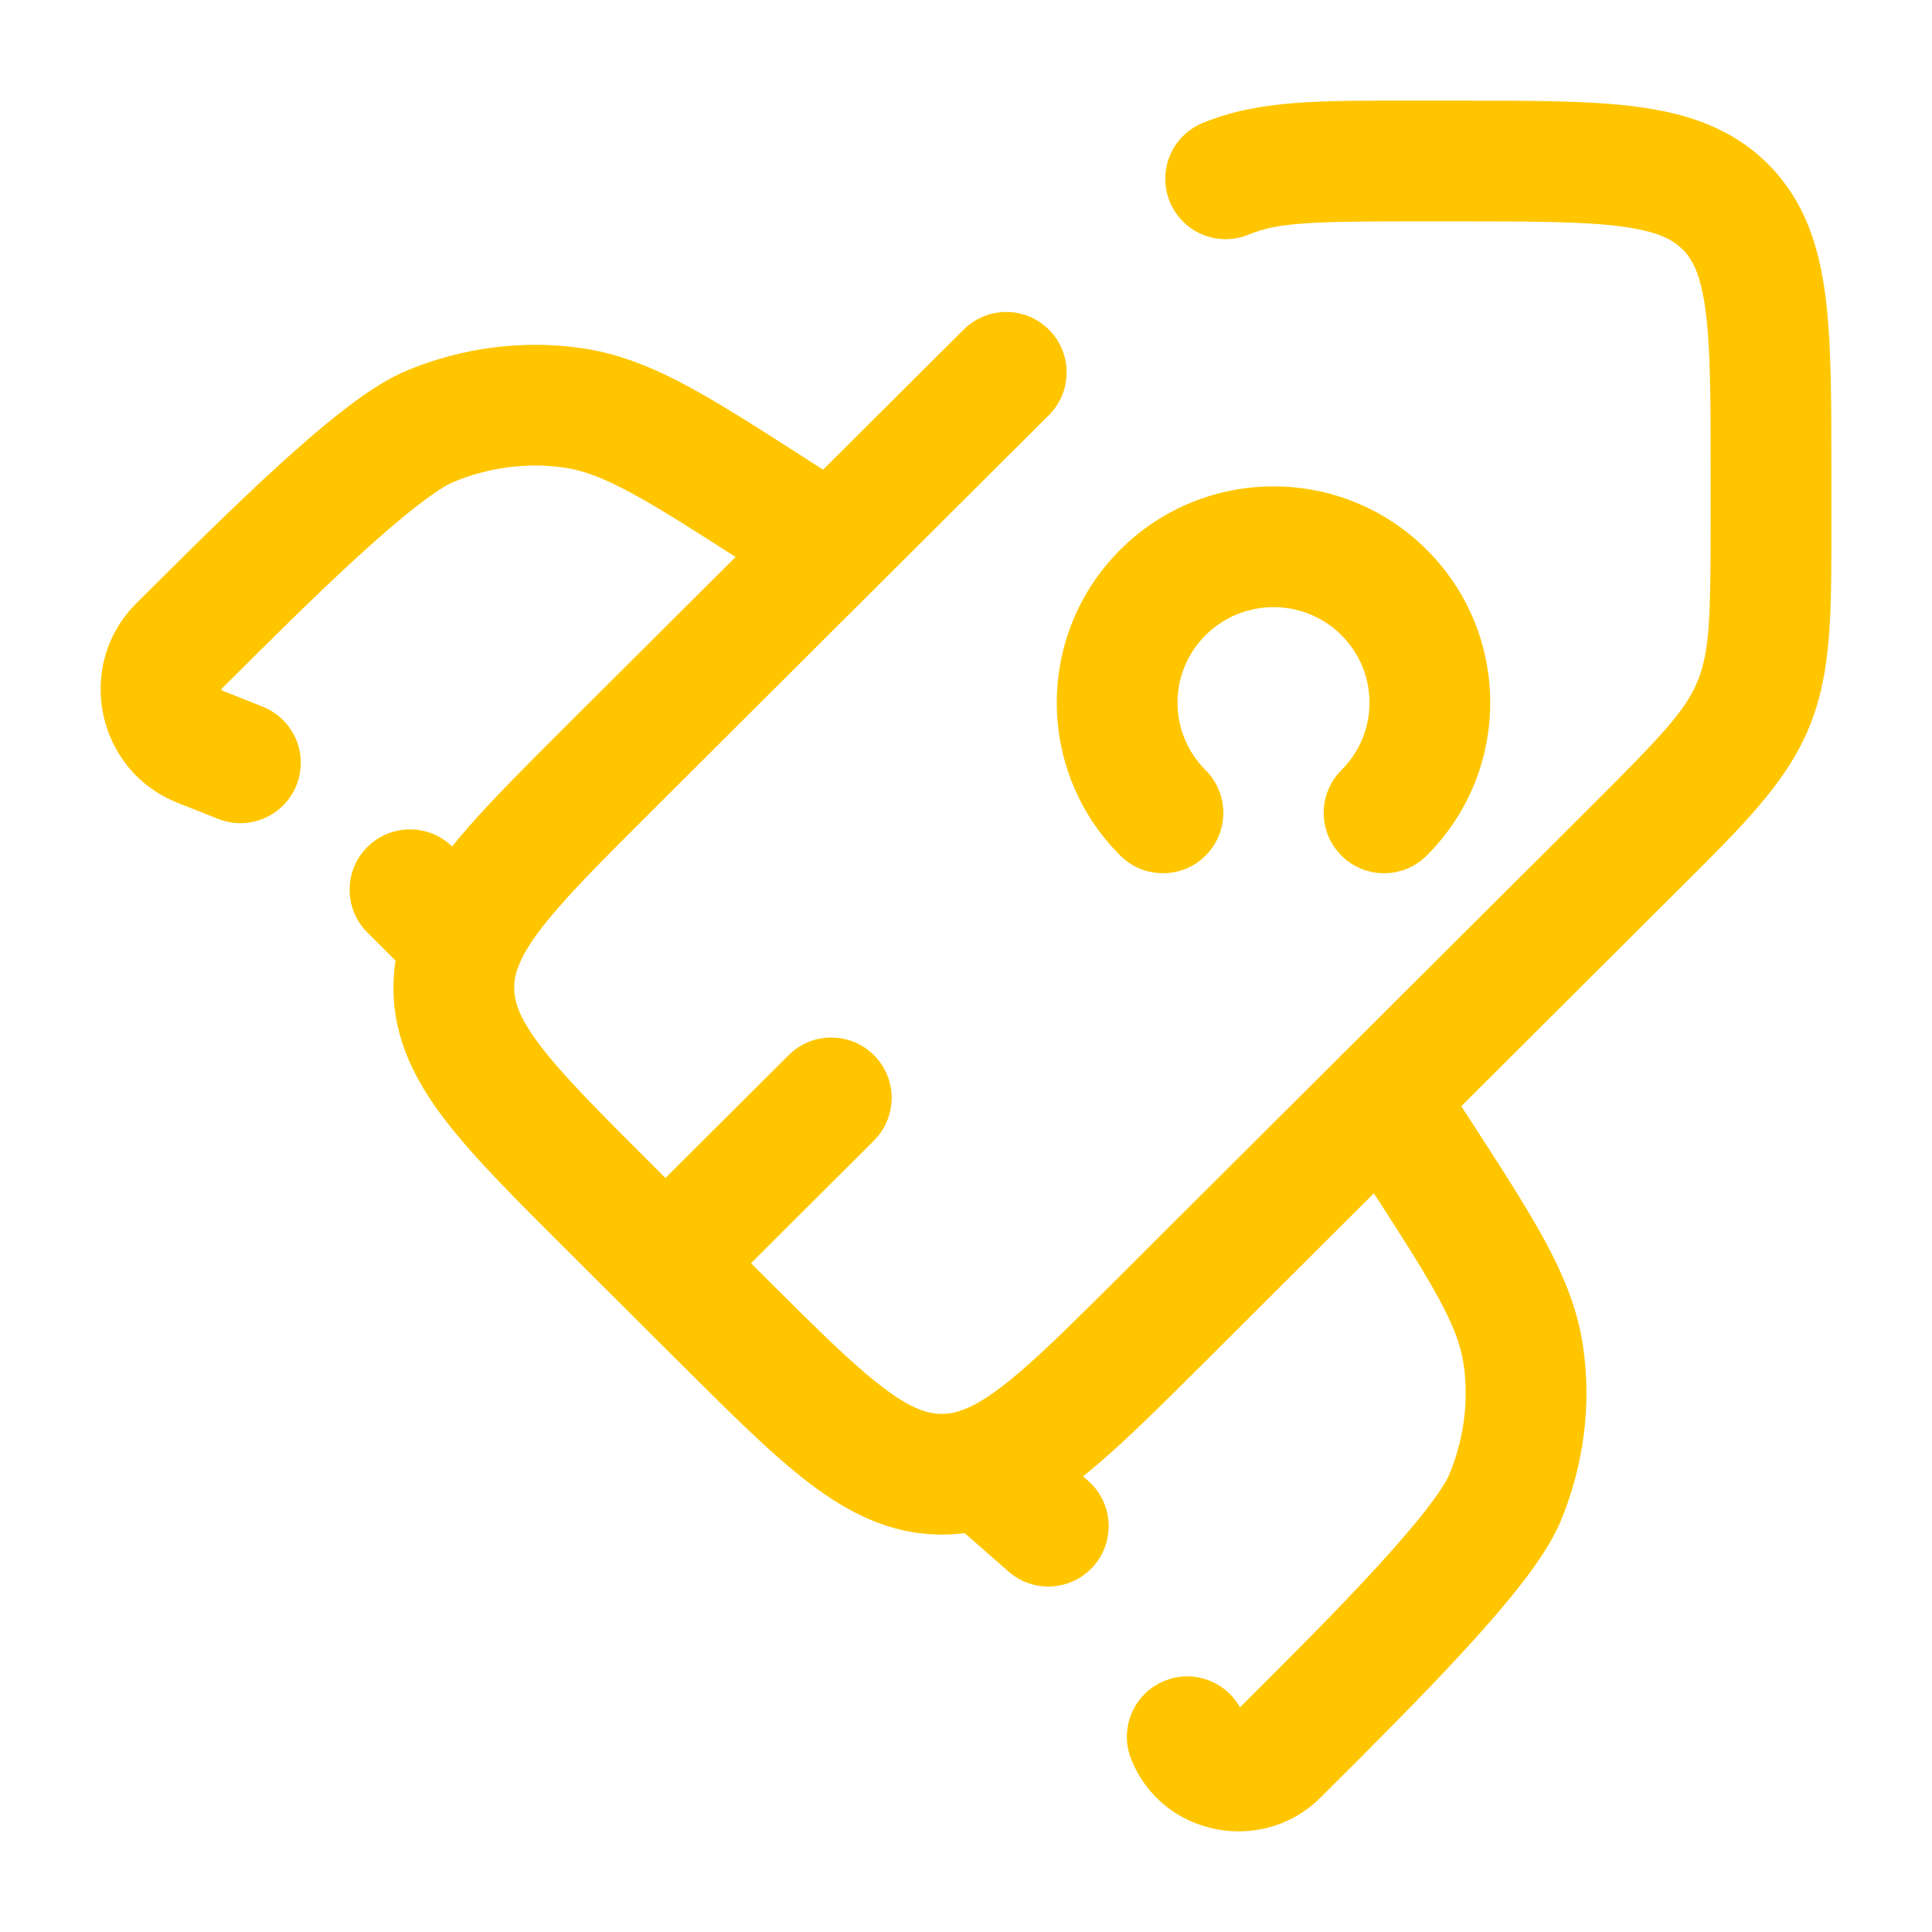
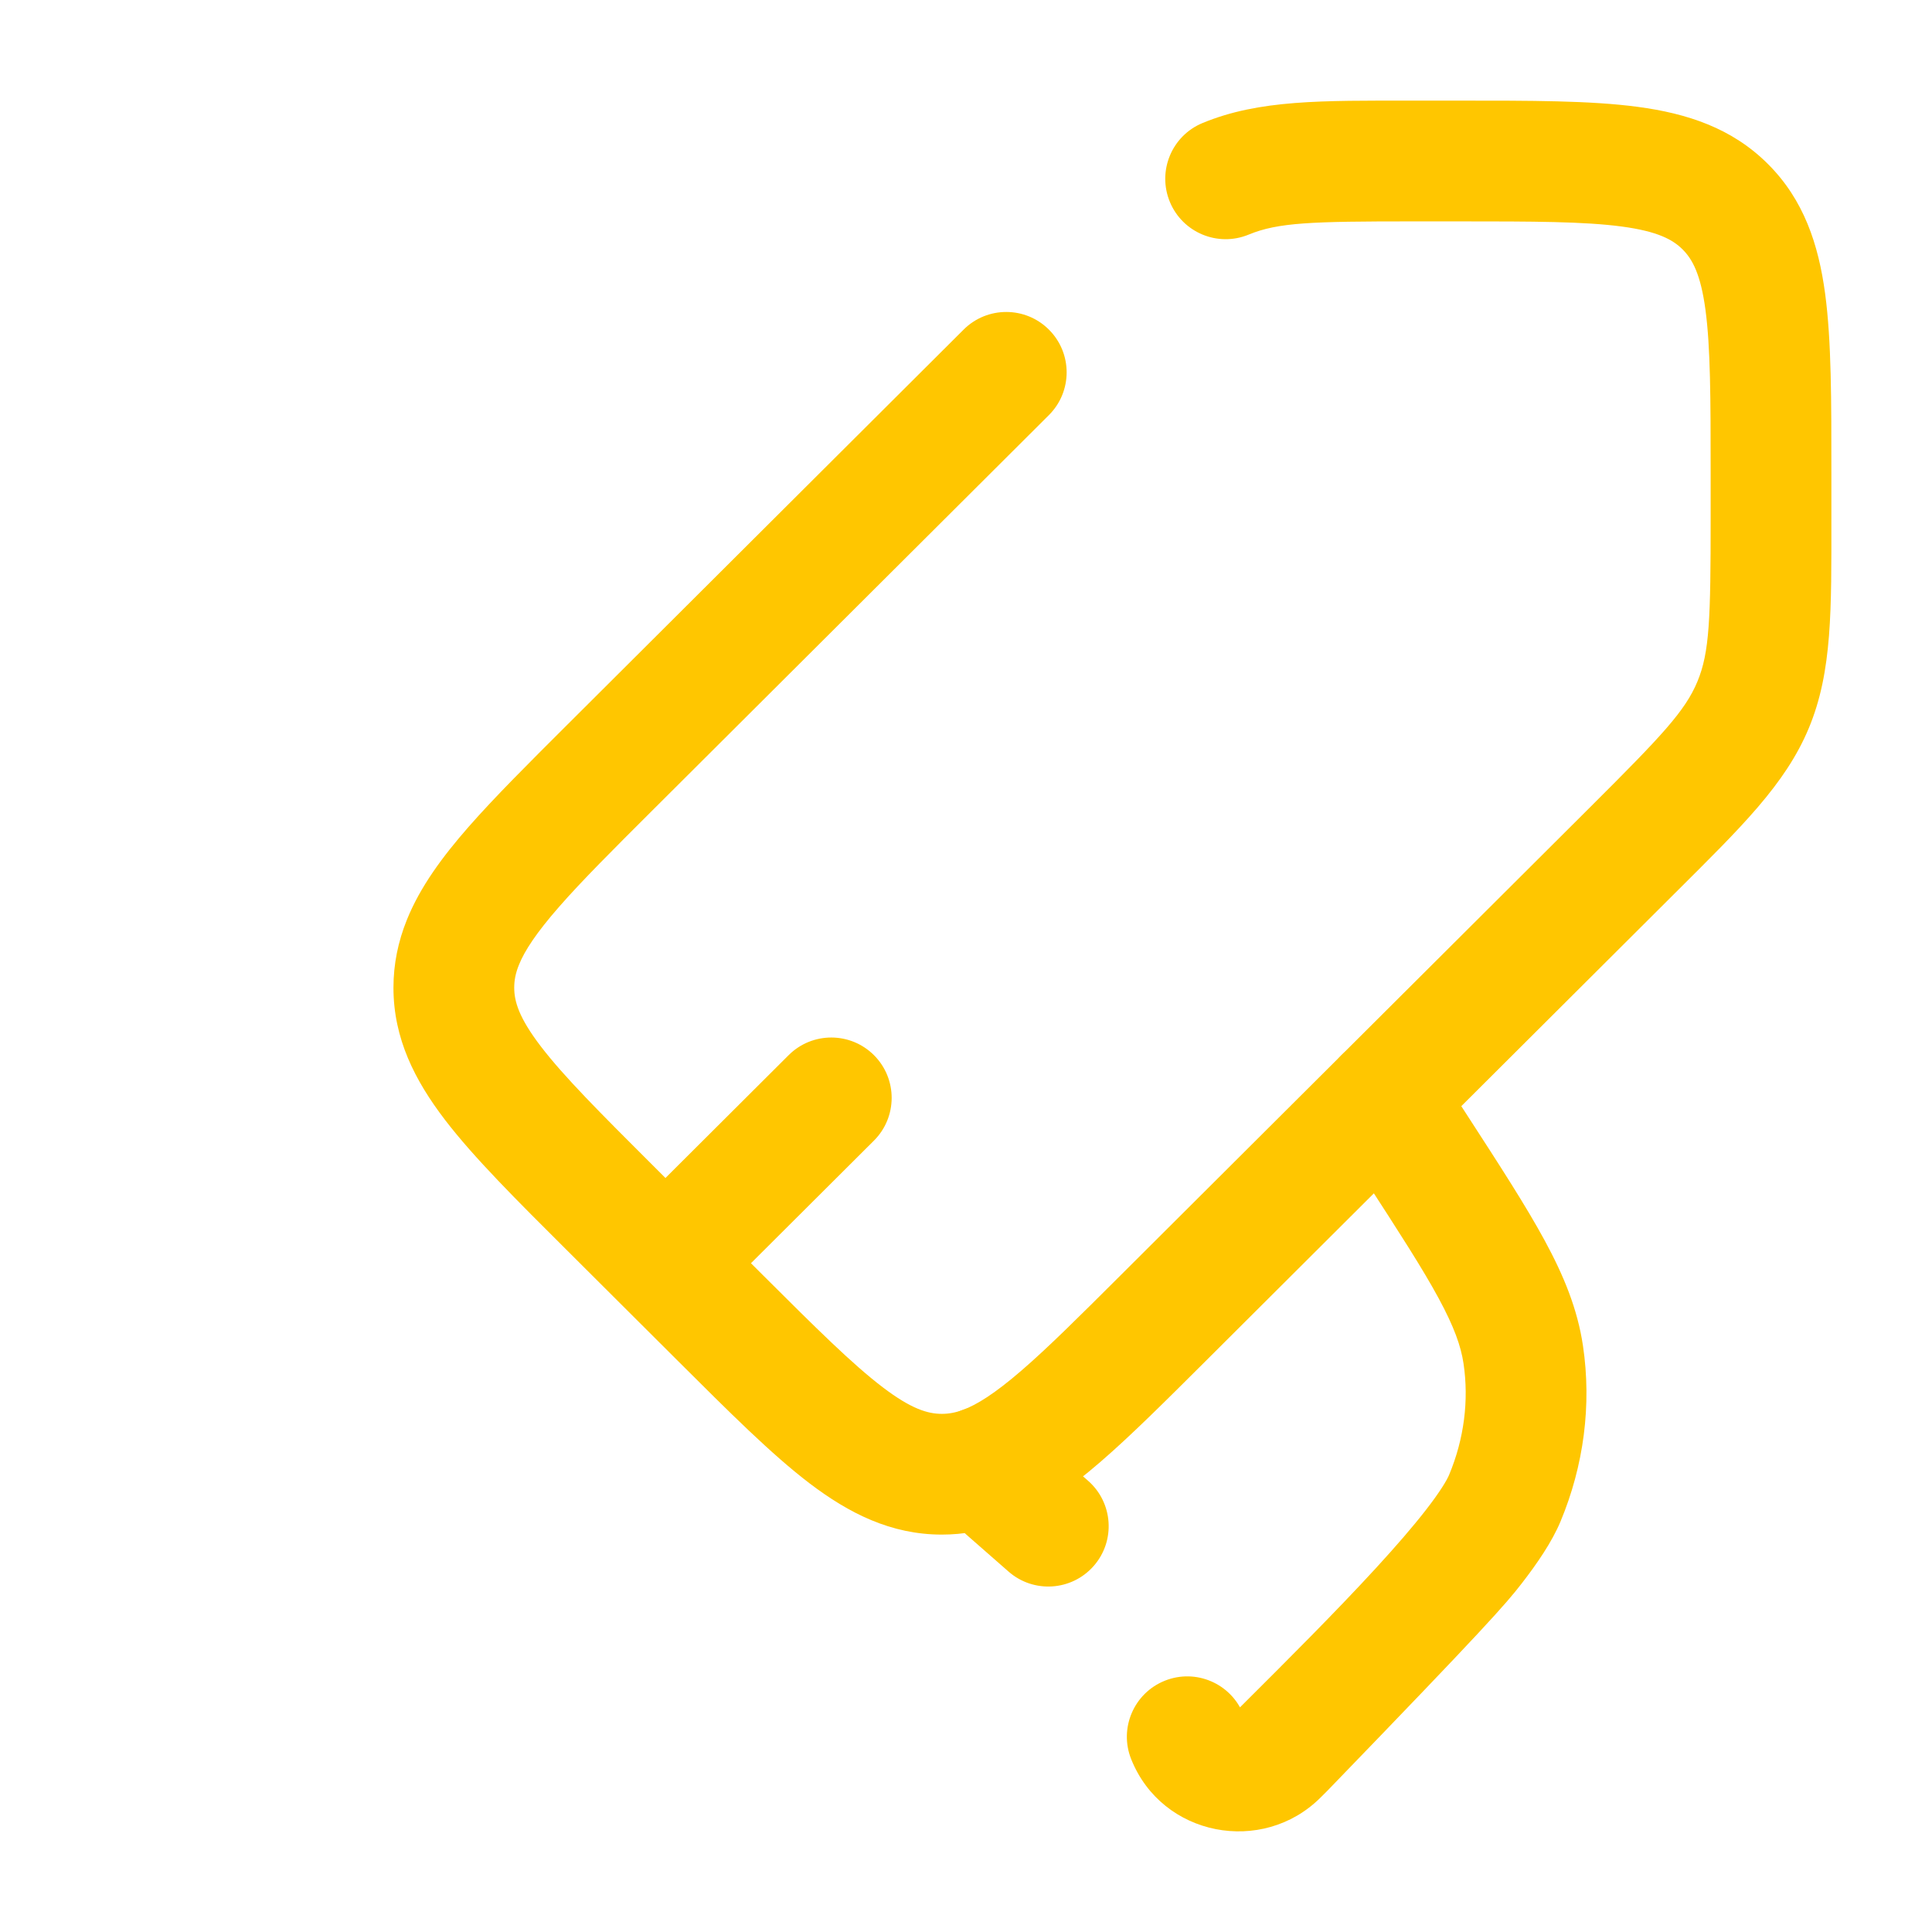
<svg xmlns="http://www.w3.org/2000/svg" width="63" height="63" viewBox="0 0 63 63" fill="none">
  <path d="M39.215 4.011C38.21 4.426 37.732 5.577 38.147 6.582C38.562 7.587 39.713 8.065 40.718 7.65L39.215 4.011ZM20.31 39.798C19.54 40.566 19.538 41.812 20.306 42.583C21.073 43.352 22.32 43.354 23.09 42.586L20.31 39.798ZM28.497 37.195C29.267 36.427 29.269 35.181 28.502 34.411C27.734 33.641 26.487 33.639 25.717 34.407L28.497 37.195ZM34.203 13.536C34.973 12.768 34.975 11.521 34.207 10.752C33.44 9.982 32.193 9.98 31.423 10.747L34.203 13.536ZM51.881 26.293L36.532 41.595L39.313 44.384L54.661 29.082L51.881 26.293ZM24.892 41.595L21.287 38.001L18.507 40.789L22.112 44.384L24.892 41.595ZM46.06 7.219H47.554V3.281H46.06V7.219ZM55.782 15.416V16.905H59.719V15.416H55.782ZM47.554 7.219C50.013 7.219 51.659 7.223 52.886 7.387C54.057 7.544 54.547 7.814 54.867 8.133L57.647 5.345C56.474 4.174 55.015 3.7 53.41 3.485C51.86 3.277 49.902 3.281 47.554 3.281V7.219ZM59.719 15.416C59.719 13.076 59.723 11.122 59.515 9.575C59.299 7.972 58.822 6.515 57.647 5.345L54.867 8.133C55.186 8.451 55.456 8.937 55.613 10.102C55.777 11.324 55.782 12.964 55.782 15.416H59.719ZM21.287 38.001C19.549 36.267 18.388 35.104 17.637 34.123C16.921 33.188 16.768 32.654 16.768 32.207H12.83C12.83 33.865 13.527 35.231 14.51 36.516C15.459 37.756 16.847 39.135 18.507 40.789L21.287 38.001ZM22.112 44.384C23.773 46.039 25.155 47.423 26.398 48.369C27.687 49.349 29.055 50.041 30.713 50.041V46.104C30.258 46.104 29.72 45.949 28.782 45.235C27.798 44.486 26.631 43.329 24.892 41.595L22.112 44.384ZM54.661 29.082C56.757 26.992 58.219 25.584 58.986 23.736L55.35 22.225C54.953 23.18 54.205 23.976 51.881 26.293L54.661 29.082ZM55.782 16.905C55.782 20.182 55.747 21.271 55.35 22.225L58.986 23.736C59.754 21.888 59.719 19.86 59.719 16.905H55.782ZM46.06 3.281C43.095 3.281 41.065 3.247 39.215 4.011L40.718 7.65C41.678 7.253 42.774 7.219 46.06 7.219V3.281ZM23.09 42.586L28.497 37.195L25.717 34.407L20.31 39.798L23.09 42.586ZM36.532 41.595C35.19 42.933 34.181 43.939 33.313 44.688C32.442 45.44 31.855 45.807 31.394 45.977L32.755 49.672C33.878 49.258 34.891 48.528 35.886 47.668C36.885 46.806 38.007 45.685 39.313 44.384L36.532 41.595ZM31.394 45.977C31.152 46.066 30.935 46.104 30.713 46.104V50.041C31.423 50.041 32.099 49.913 32.755 49.672L31.394 45.977ZM18.507 23.624C17.233 24.895 16.133 25.99 15.278 26.965C14.428 27.936 13.7 28.919 13.266 29.998L16.92 31.467C17.106 31.003 17.489 30.417 18.24 29.56C18.987 28.707 19.979 27.717 21.287 26.413L18.507 23.624ZM13.266 29.998C12.983 30.702 12.83 31.433 12.83 32.207H16.768C16.768 31.97 16.811 31.737 16.92 31.467L13.266 29.998ZM21.287 26.413L34.203 13.536L31.423 10.747L18.507 23.624L21.287 26.413Z" fill="#FFC600" />
-   <path d="M14.63 30.271L16.022 28.878L16.02 28.876L14.63 30.271ZM26.039 19.484C26.953 20.072 28.172 19.808 28.76 18.894C29.348 17.98 29.084 16.761 28.17 16.173L26.039 19.484ZM7.089 26.694C8.095 27.108 9.245 26.629 9.66 25.624C10.074 24.619 9.595 23.468 8.589 23.054L7.089 26.694ZM13.7 32.125C14.469 32.894 15.716 32.894 16.485 32.125C17.254 31.356 17.254 30.11 16.485 29.341L13.7 32.125ZM14.759 27.619C13.989 26.851 12.742 26.854 11.975 27.623C11.207 28.393 11.209 29.64 11.979 30.408L14.759 27.619ZM28.17 16.173L26.518 15.11L24.387 18.421L26.039 19.484L28.17 16.173ZM26.518 15.11C24.887 14.06 23.57 13.211 22.437 12.6C21.279 11.976 20.195 11.534 18.995 11.357L18.42 15.252C18.996 15.337 19.627 15.559 20.57 16.067C21.537 16.588 22.705 17.338 24.387 18.421L26.518 15.11ZM7.231 22.456C8.709 20.983 10.294 19.403 11.719 18.103C12.431 17.454 13.079 16.896 13.635 16.468C14.222 16.015 14.594 15.795 14.771 15.722L13.261 12.085C12.586 12.365 11.878 12.851 11.232 13.349C10.554 13.871 9.817 14.509 9.065 15.194C7.564 16.564 5.914 18.21 4.451 19.668L7.231 22.456ZM18.995 11.357C17.067 11.072 15.084 11.329 13.261 12.085L14.771 15.722C15.954 15.231 17.217 15.074 18.42 15.252L18.995 11.357ZM5.797 26.181L6.791 26.575L8.241 22.914L7.247 22.52L5.797 26.181ZM6.791 26.575C6.958 26.641 7.024 26.667 7.089 26.694L8.589 23.054C8.494 23.014 8.399 22.977 8.241 22.914L6.791 26.575ZM4.451 19.668C2.42 21.693 3.136 25.127 5.797 26.181L7.247 22.52C7.235 22.516 7.231 22.512 7.23 22.512C7.229 22.511 7.23 22.512 7.23 22.512C7.229 22.51 7.223 22.502 7.22 22.49C7.218 22.478 7.219 22.471 7.22 22.47C7.219 22.471 7.22 22.47 7.22 22.47C7.22 22.47 7.223 22.465 7.231 22.456L4.451 19.668ZM13.238 31.663L13.7 32.125L16.485 29.341L16.022 28.878L13.238 31.663ZM11.979 30.408L13.24 31.665L16.02 28.876L14.759 27.619L11.979 30.408Z" fill="#FFC600" />
-   <path d="M32.811 48.563L31.419 49.955C31.449 49.986 31.481 50.015 31.513 50.043L32.811 48.563ZM46.786 34.734C46.195 33.821 44.976 33.561 44.063 34.151C43.151 34.742 42.89 35.961 43.481 36.874L46.786 34.734ZM40.544 55.905C40.141 54.895 38.996 54.402 37.986 54.805C36.976 55.208 36.483 56.353 36.886 57.363L40.544 55.905ZM32.886 51.246C33.703 51.963 34.947 51.882 35.664 51.064C36.381 50.247 36.299 49.003 35.481 48.286L32.886 51.246ZM33.465 46.432C32.696 45.664 31.45 45.664 30.681 46.432C29.912 47.201 29.912 48.448 30.681 49.217L33.465 46.432ZM43.481 36.874L44.547 38.521L47.852 36.381L46.786 34.734L43.481 36.874ZM40.5 55.609L40.279 55.83L43.059 58.618L43.28 58.398L40.5 55.609ZM44.547 38.521C45.633 40.198 46.386 41.363 46.908 42.327C47.417 43.266 47.639 43.894 47.724 44.465L51.619 43.886C51.441 42.688 50.996 41.605 50.37 40.45C49.757 39.32 48.905 38.007 47.852 36.381L44.547 38.521ZM43.28 58.398C44.742 56.94 46.393 55.294 47.767 53.797C48.455 53.048 49.095 52.313 49.618 51.638C50.118 50.993 50.605 50.286 50.887 49.612L47.253 48.095C47.18 48.27 46.96 48.64 46.507 49.225C46.077 49.779 45.518 50.425 44.866 51.135C43.563 52.555 41.978 54.136 40.5 55.609L43.28 58.398ZM47.724 44.465C47.902 45.661 47.745 46.918 47.253 48.095L50.887 49.612C51.646 47.793 51.905 45.812 51.619 43.886L47.724 44.465ZM35.481 48.286L34.109 47.083L31.513 50.043L32.886 51.246L35.481 48.286ZM40.279 55.83C40.296 55.813 40.324 55.796 40.354 55.787C40.38 55.78 40.399 55.781 40.413 55.784C40.426 55.786 40.449 55.794 40.476 55.815C40.507 55.84 40.531 55.874 40.544 55.905L36.886 57.363C37.894 59.891 41.17 60.502 43.059 58.618L40.279 55.83ZM34.203 47.171L33.465 46.432L30.681 49.217L31.419 49.955L34.203 47.171Z" fill="#FFC600" />
-   <path d="M36.532 27.9C37.302 28.668 38.549 28.666 39.316 27.896C40.084 27.126 40.082 25.88 39.312 25.112L36.532 27.9ZM43.742 25.112C42.972 25.88 42.971 27.126 43.738 27.896C44.506 28.666 45.752 28.668 46.522 27.9L43.742 25.112ZM46.522 17.924C43.763 15.172 39.291 15.172 36.532 17.924L39.312 20.712C40.535 19.493 42.52 19.493 43.742 20.712L46.522 17.924ZM36.532 17.924C33.77 20.678 33.77 25.146 36.532 27.9L39.312 25.112C38.093 23.896 38.093 21.928 39.312 20.712L36.532 17.924ZM46.522 27.9C49.285 25.146 49.285 20.678 46.522 17.924L43.742 20.712C44.962 21.928 44.962 23.896 43.742 25.112L46.522 27.9Z" fill="#FFC600" />
+   <path d="M32.811 48.563L31.419 49.955C31.449 49.986 31.481 50.015 31.513 50.043L32.811 48.563ZM46.786 34.734C46.195 33.821 44.976 33.561 44.063 34.151C43.151 34.742 42.89 35.961 43.481 36.874L46.786 34.734ZM40.544 55.905C40.141 54.895 38.996 54.402 37.986 54.805C36.976 55.208 36.483 56.353 36.886 57.363L40.544 55.905ZM32.886 51.246C33.703 51.963 34.947 51.882 35.664 51.064C36.381 50.247 36.299 49.003 35.481 48.286L32.886 51.246ZM33.465 46.432C32.696 45.664 31.45 45.664 30.681 46.432C29.912 47.201 29.912 48.448 30.681 49.217L33.465 46.432ZM43.481 36.874L44.547 38.521L47.852 36.381L46.786 34.734L43.481 36.874ZM40.5 55.609L40.279 55.83L43.059 58.618L43.28 58.398L40.5 55.609ZM44.547 38.521C45.633 40.198 46.386 41.363 46.908 42.327C47.417 43.266 47.639 43.894 47.724 44.465L51.619 43.886C51.441 42.688 50.996 41.605 50.37 40.45C49.757 39.32 48.905 38.007 47.852 36.381L44.547 38.521ZM43.28 58.398C48.455 53.048 49.095 52.313 49.618 51.638C50.118 50.993 50.605 50.286 50.887 49.612L47.253 48.095C47.18 48.27 46.96 48.64 46.507 49.225C46.077 49.779 45.518 50.425 44.866 51.135C43.563 52.555 41.978 54.136 40.5 55.609L43.28 58.398ZM47.724 44.465C47.902 45.661 47.745 46.918 47.253 48.095L50.887 49.612C51.646 47.793 51.905 45.812 51.619 43.886L47.724 44.465ZM35.481 48.286L34.109 47.083L31.513 50.043L32.886 51.246L35.481 48.286ZM40.279 55.83C40.296 55.813 40.324 55.796 40.354 55.787C40.38 55.78 40.399 55.781 40.413 55.784C40.426 55.786 40.449 55.794 40.476 55.815C40.507 55.84 40.531 55.874 40.544 55.905L36.886 57.363C37.894 59.891 41.17 60.502 43.059 58.618L40.279 55.83ZM34.203 47.171L33.465 46.432L30.681 49.217L31.419 49.955L34.203 47.171Z" fill="#FFC600" />
</svg>